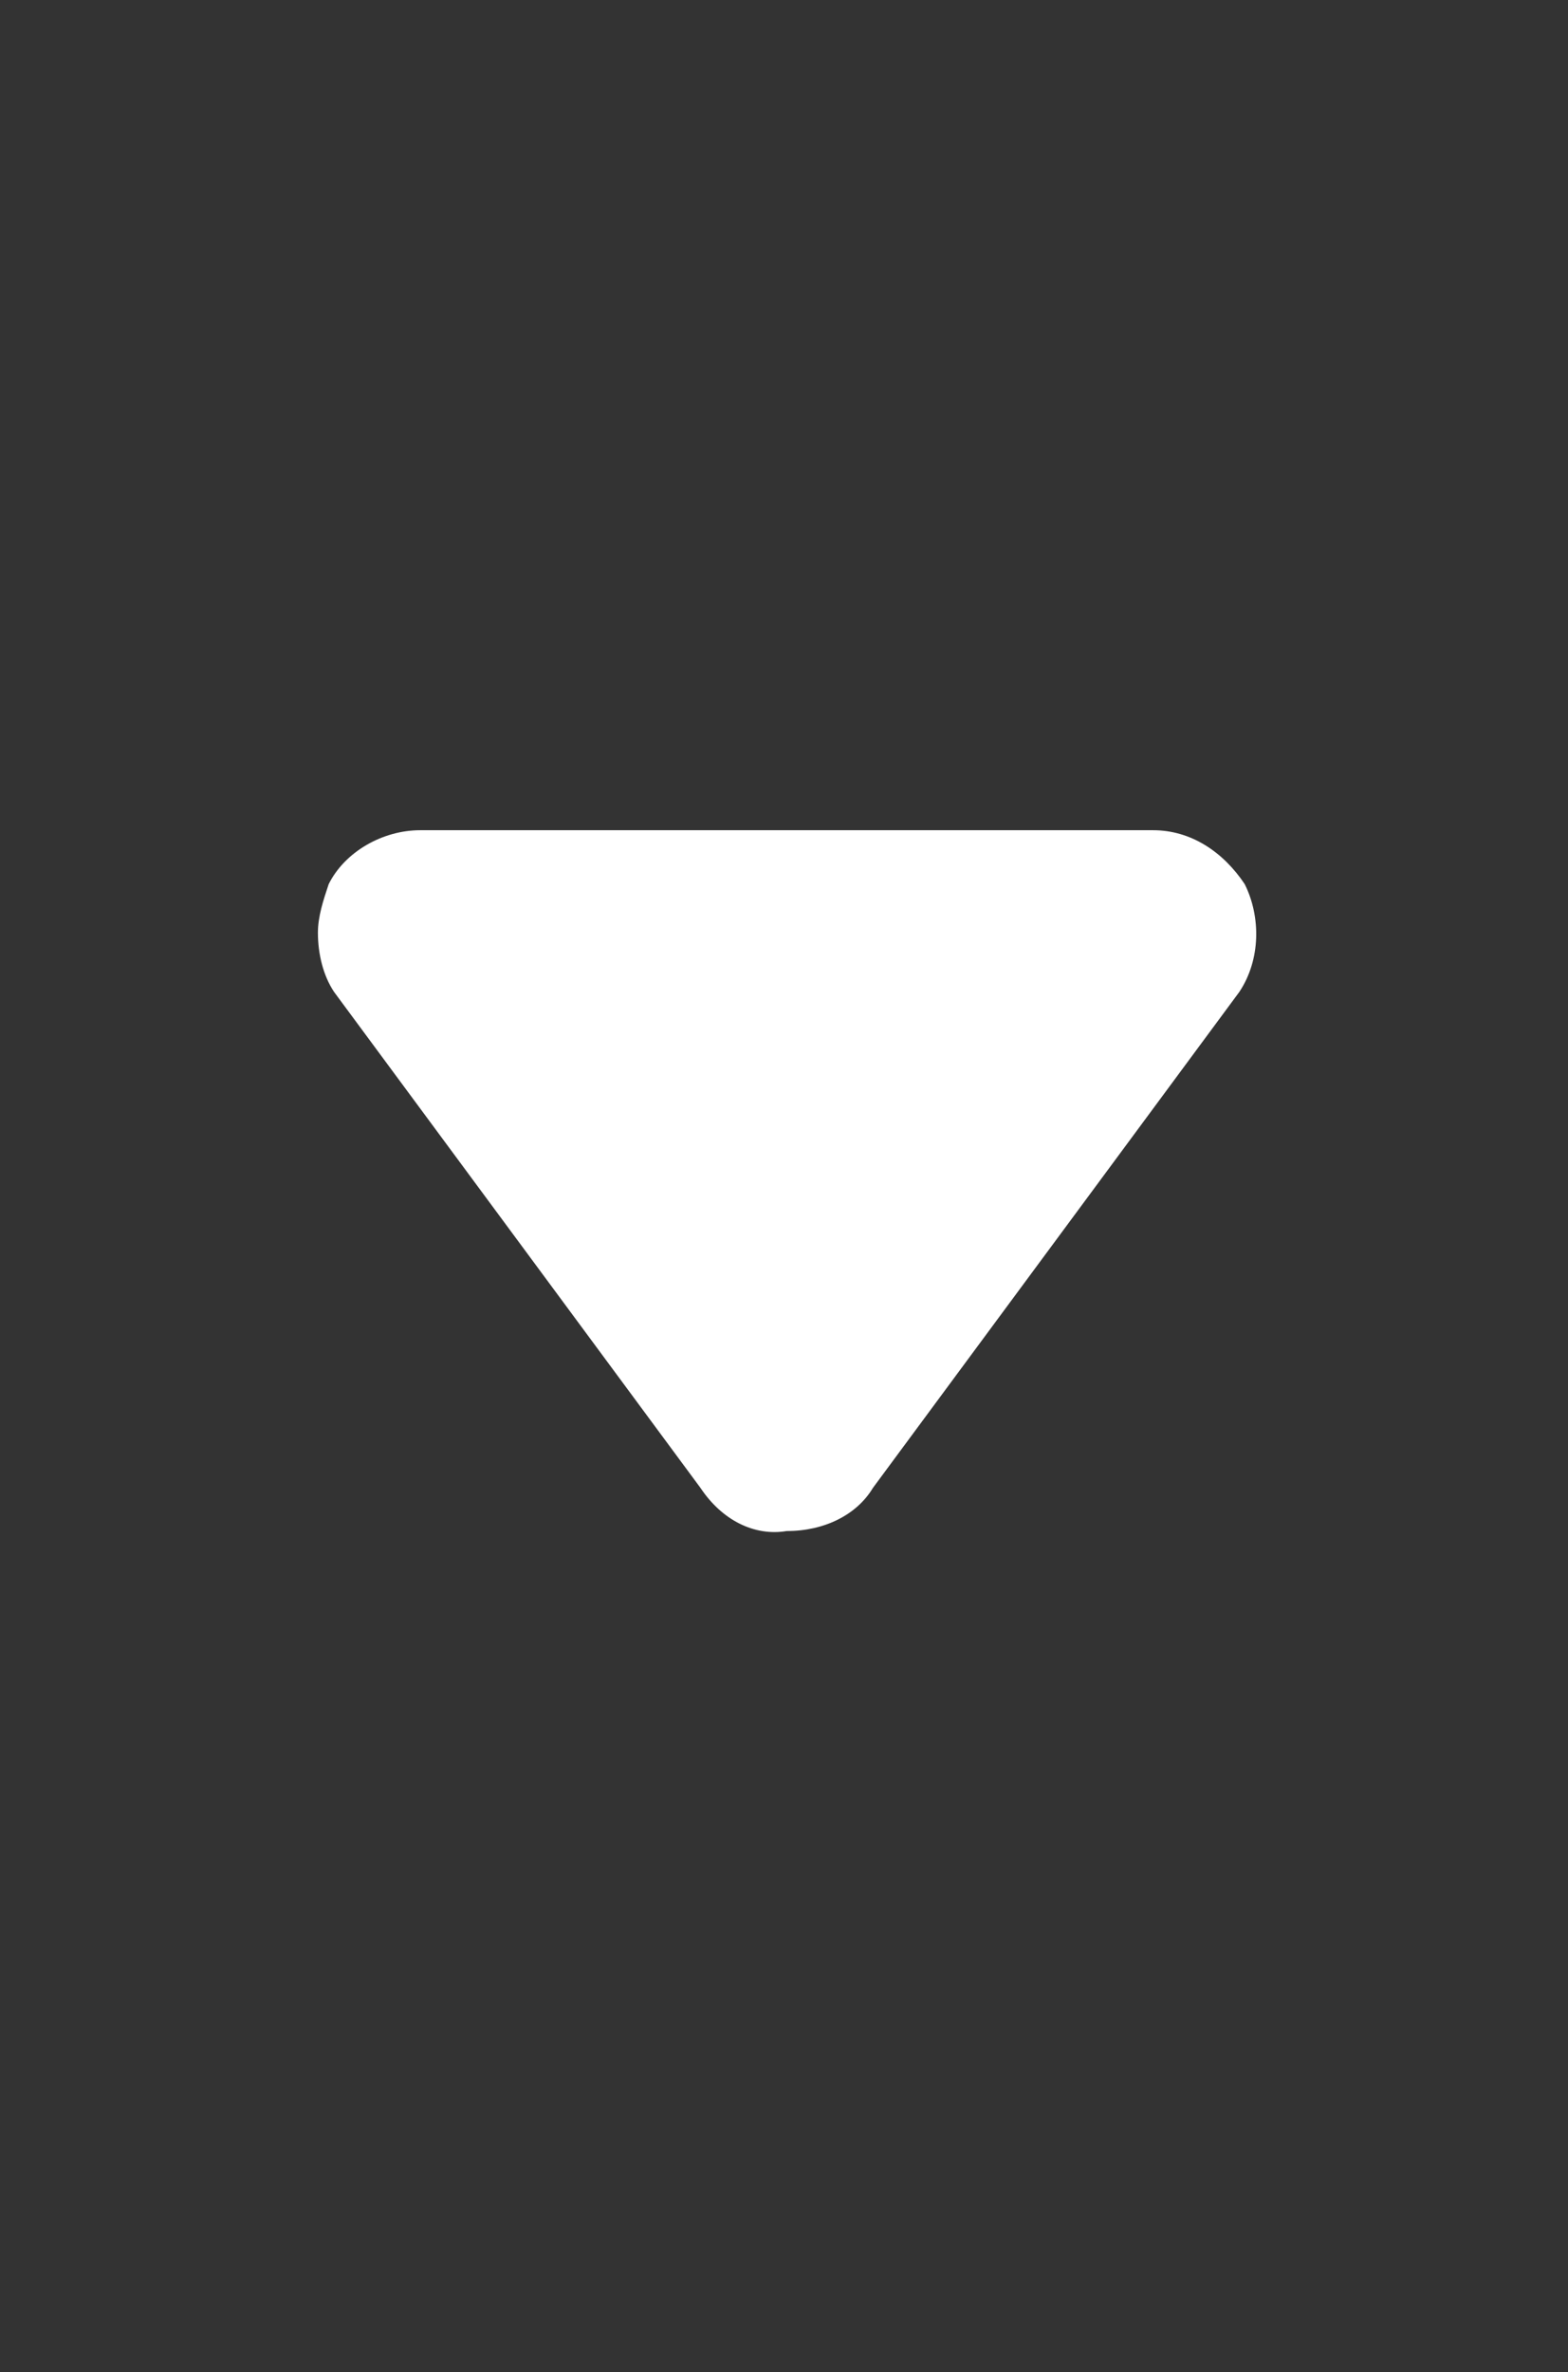
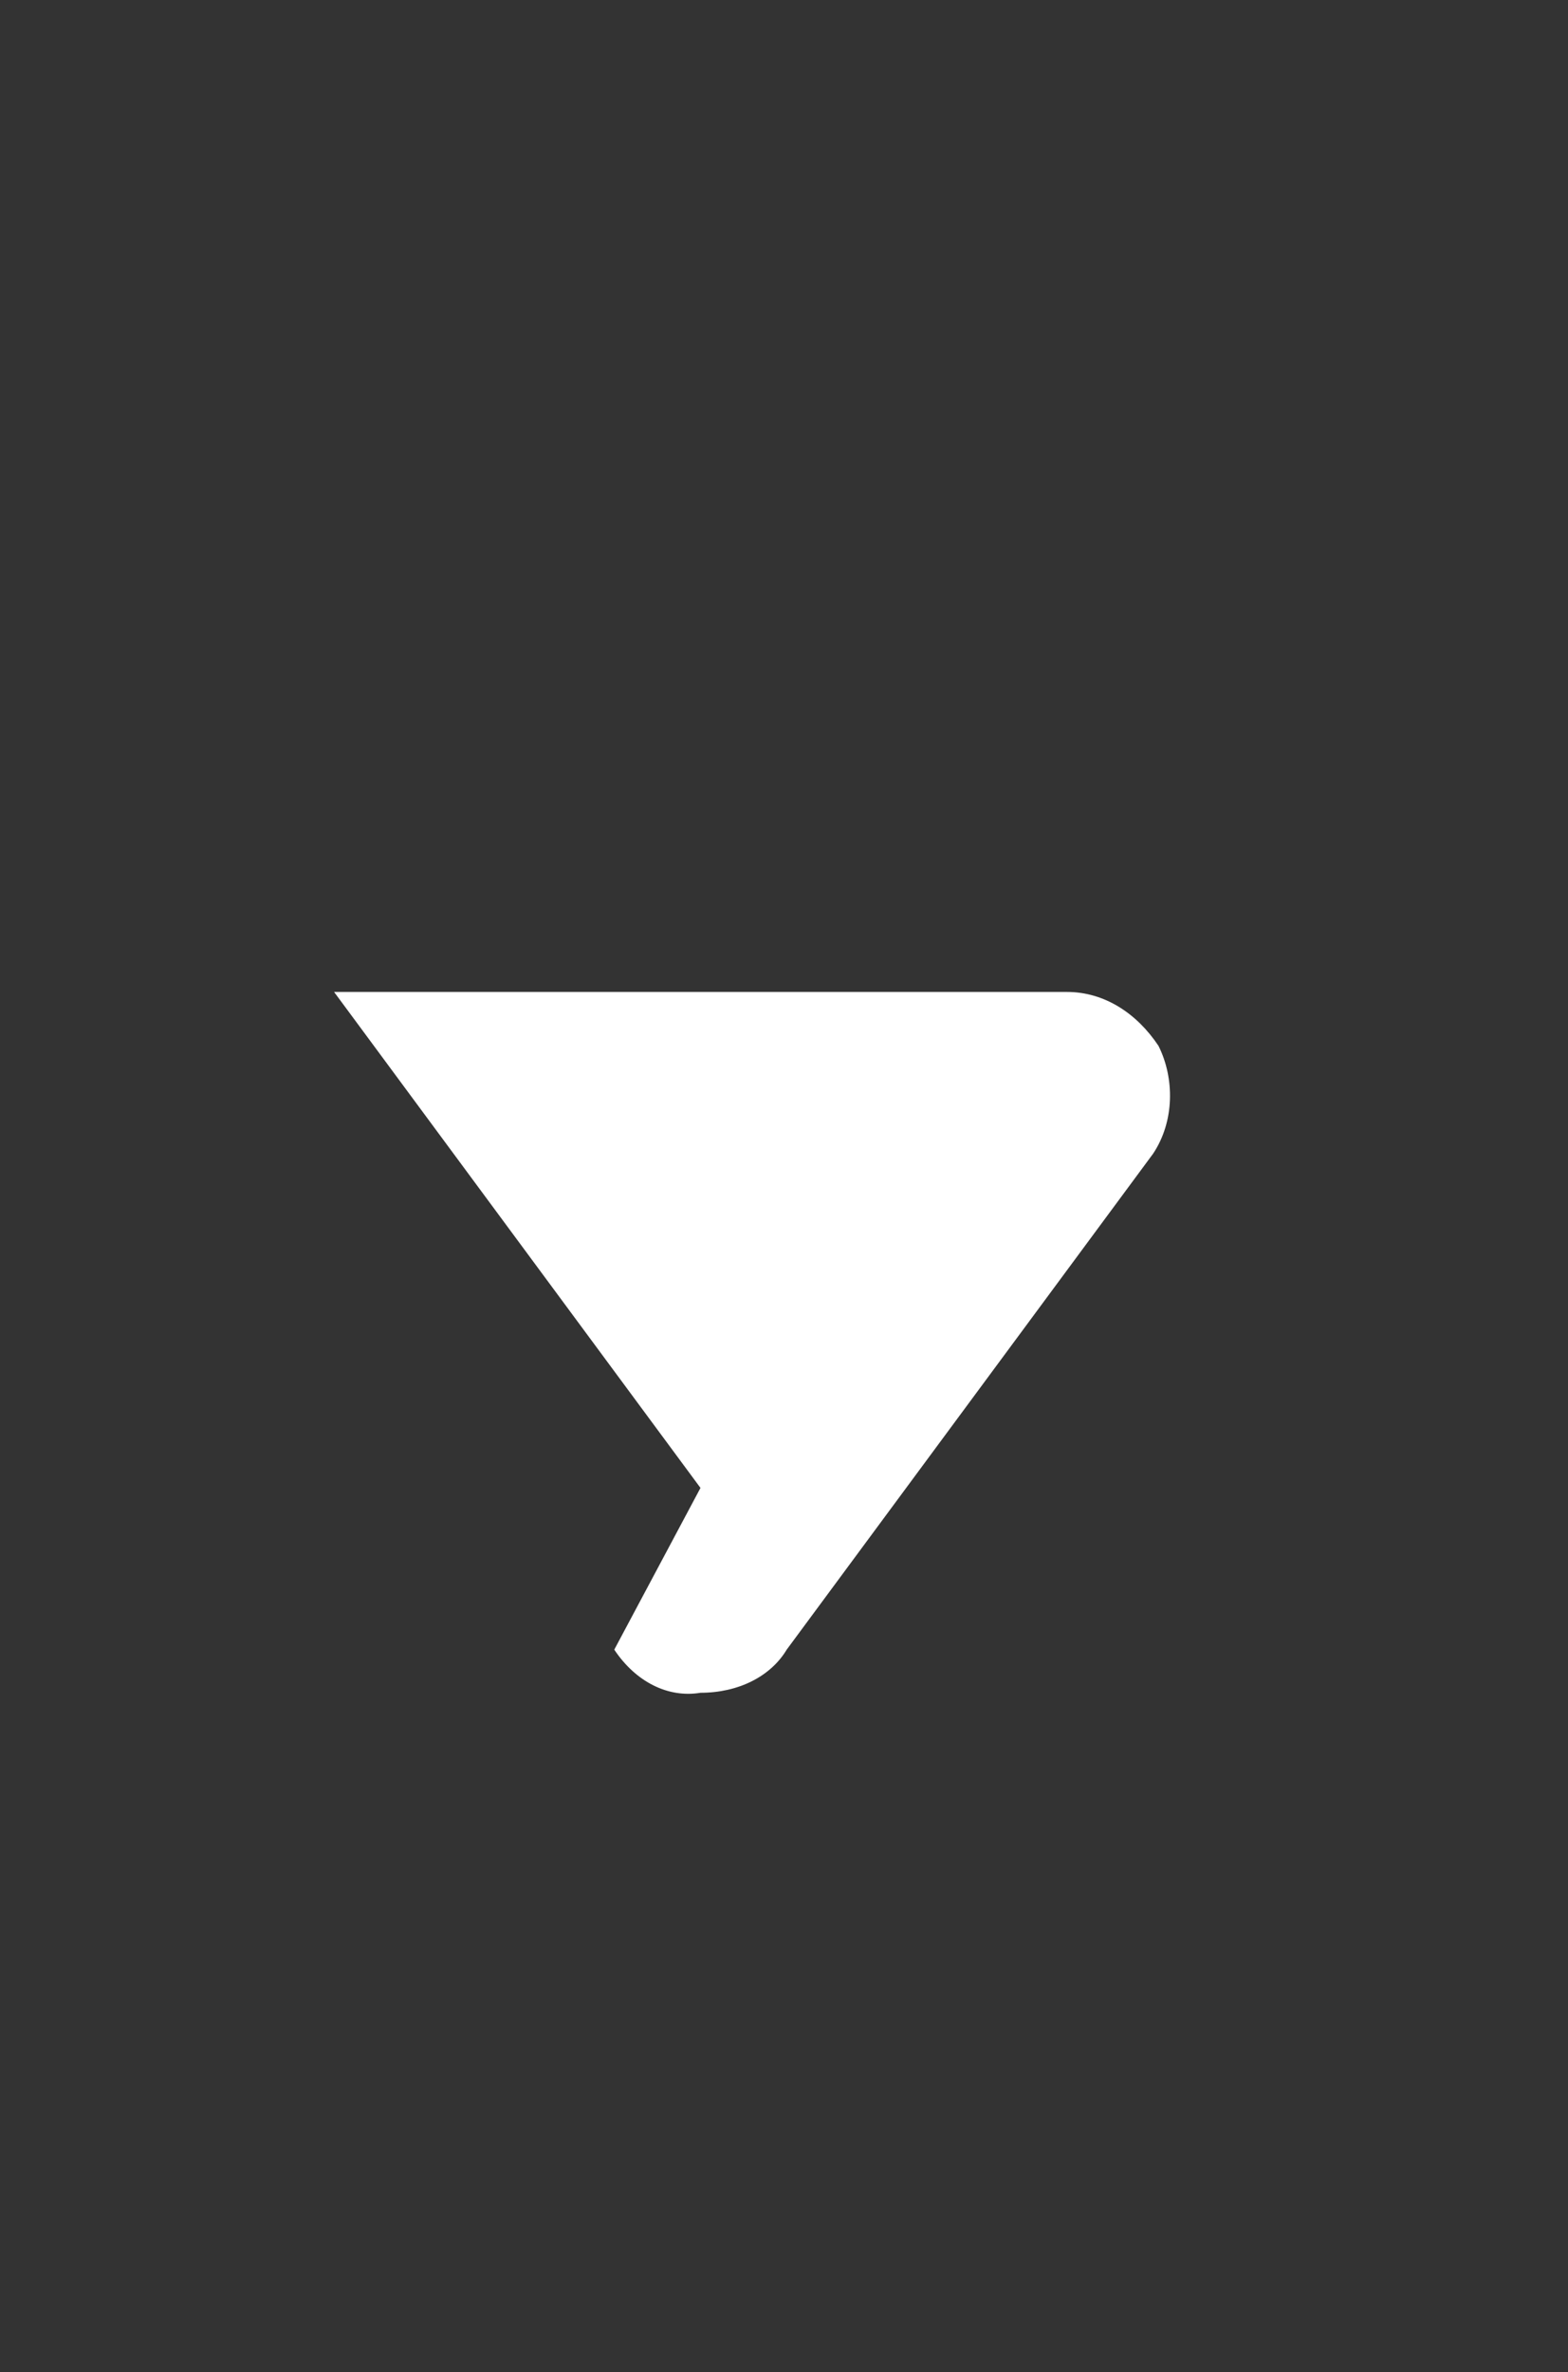
<svg xmlns="http://www.w3.org/2000/svg" viewBox="0 0 29.1 44">
  <rect x="0" y="0" width="29.1" height="44" fill="#333333" stroke="none" />
-   <path fill="#fff" fill-rule="evenodd" clip-rule="evenodd" d="M13 27.6l-6.8-9.2c-.2-.3-.3-.7-.3-1.1 0-.3.1-.6.2-.9.3-.6 1-1 1.7-1h13.6c.7 0 1.3.4 1.7 1 .3.6.3 1.4-.1 2l-6.8 9.2c-.3.5-.9.8-1.6.8-.6.1-1.2-.2-1.6-.8z" />
+   <path fill="#fff" fill-rule="evenodd" clip-rule="evenodd" d="M13 27.6l-6.8-9.2h13.6c.7 0 1.3.4 1.7 1 .3.6.3 1.4-.1 2l-6.8 9.2c-.3.5-.9.8-1.6.8-.6.1-1.2-.2-1.6-.8z" />
</svg>